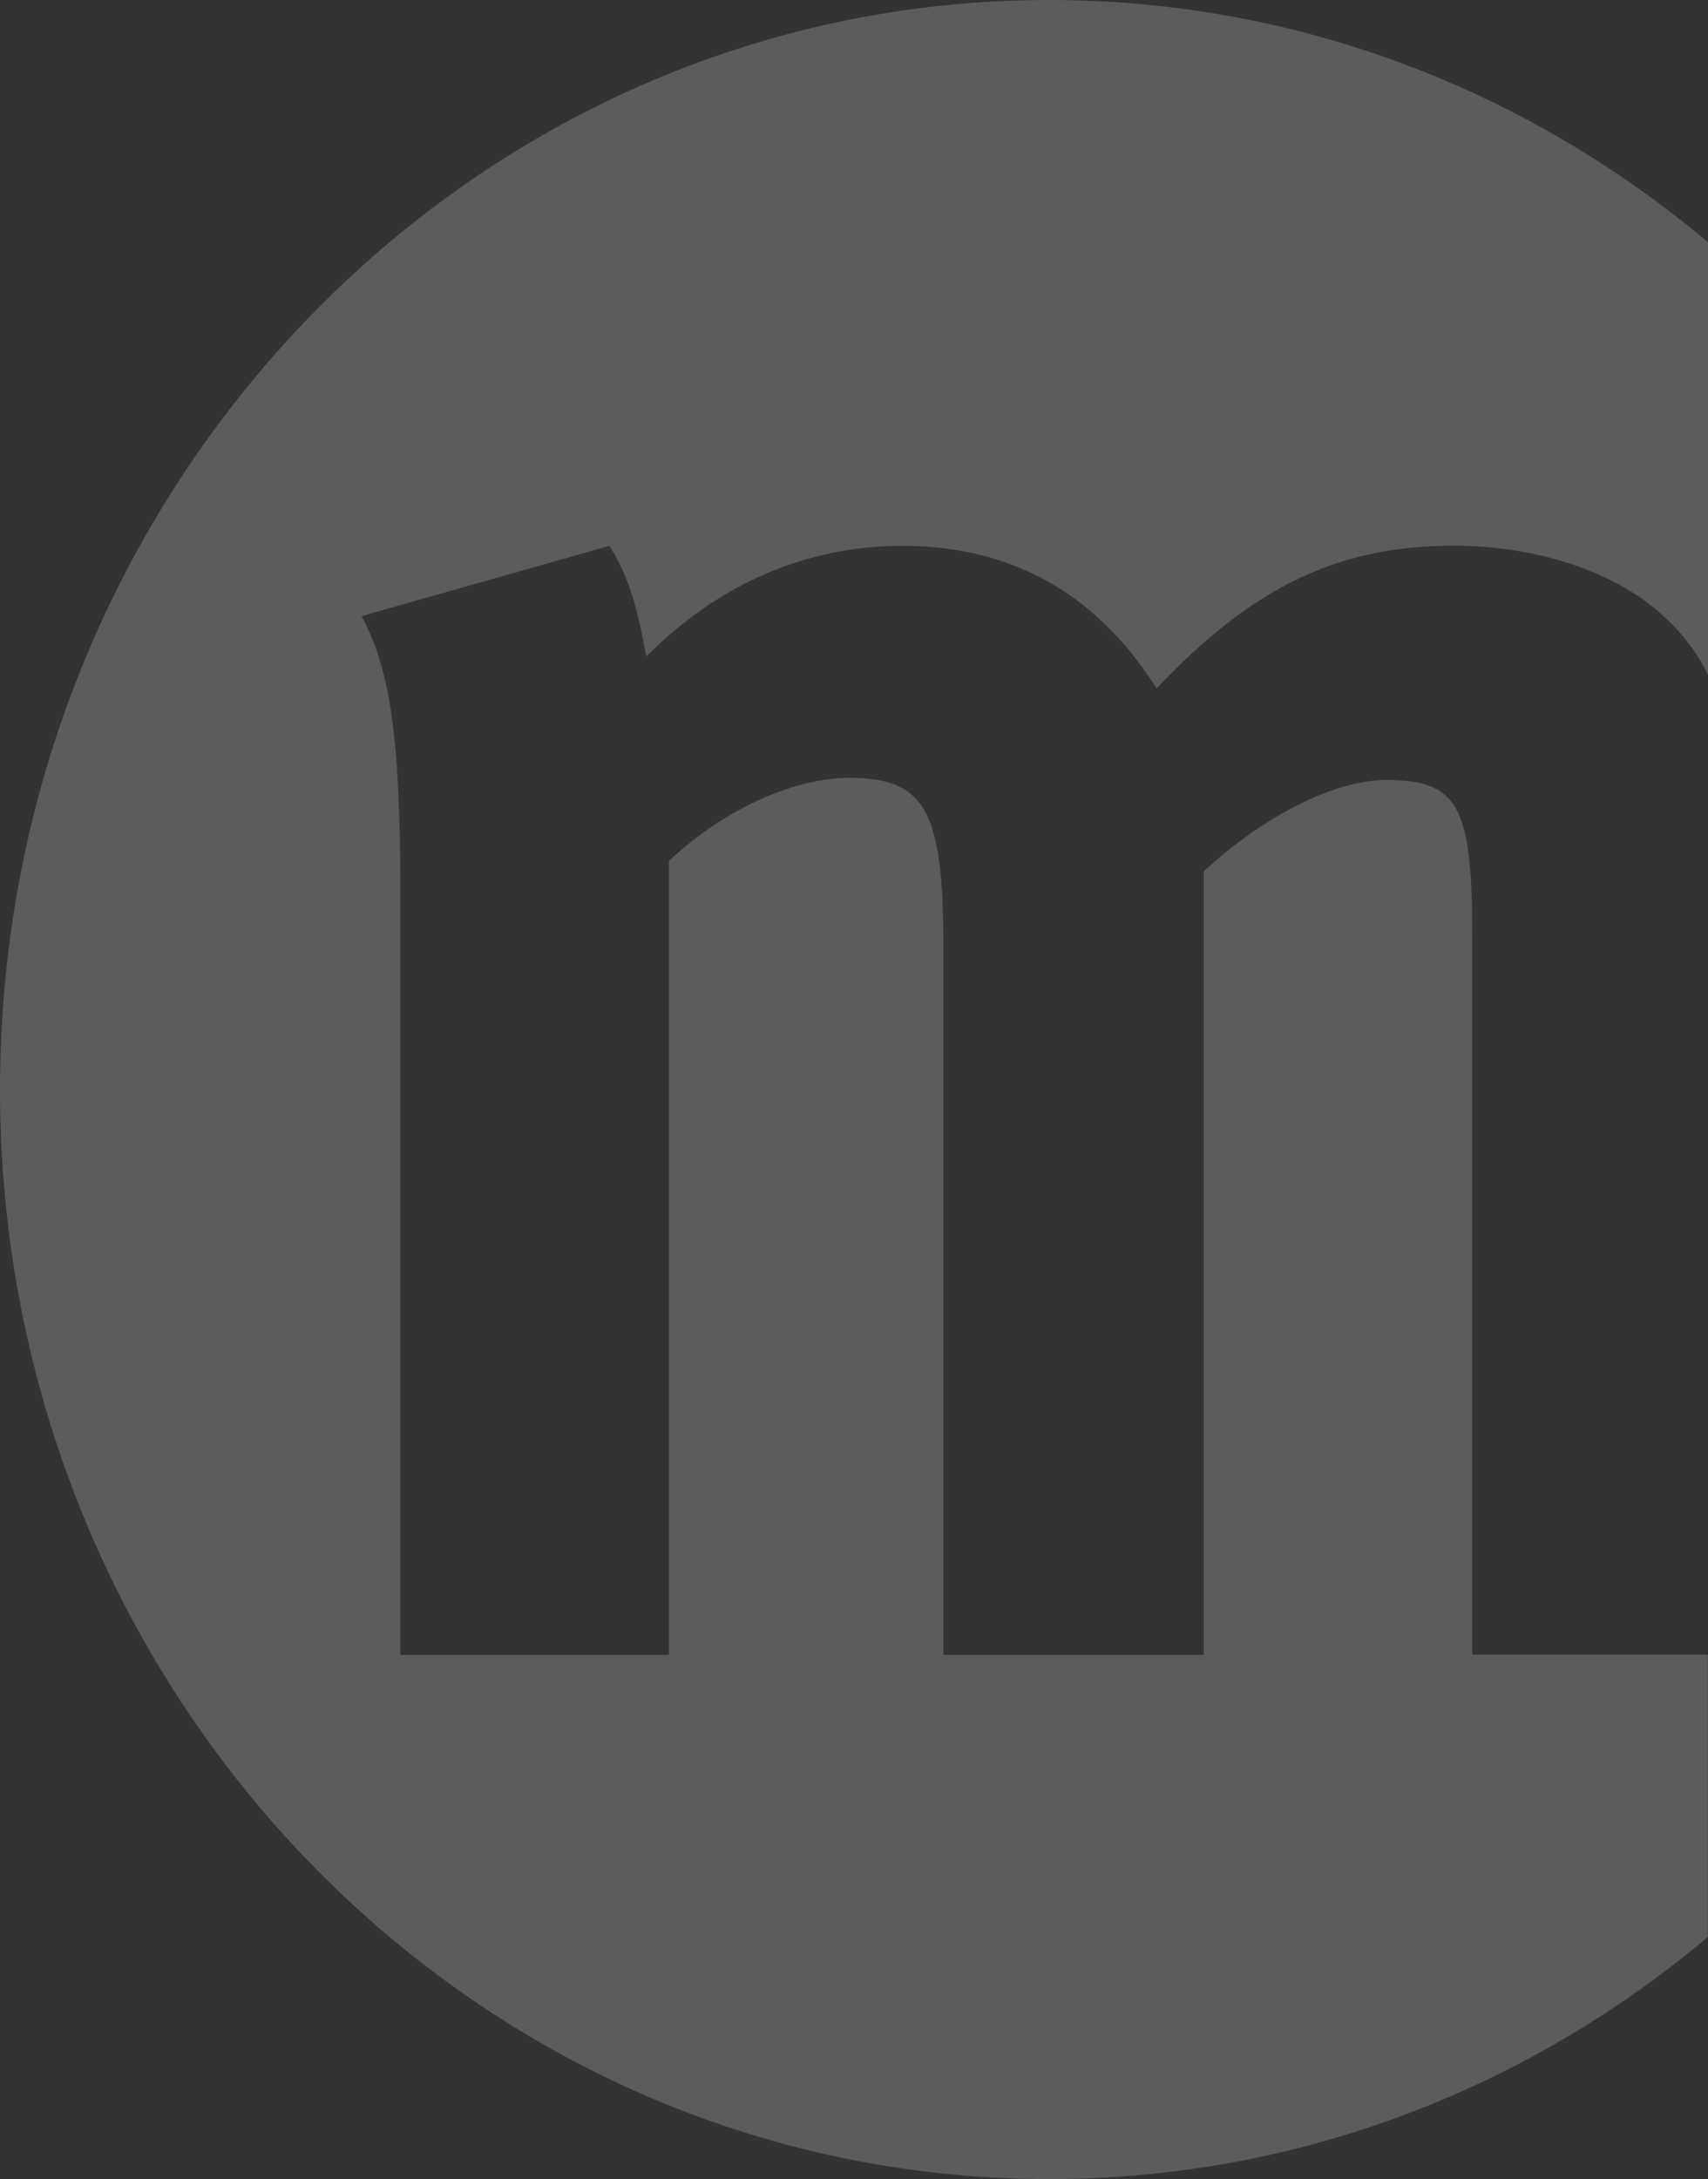
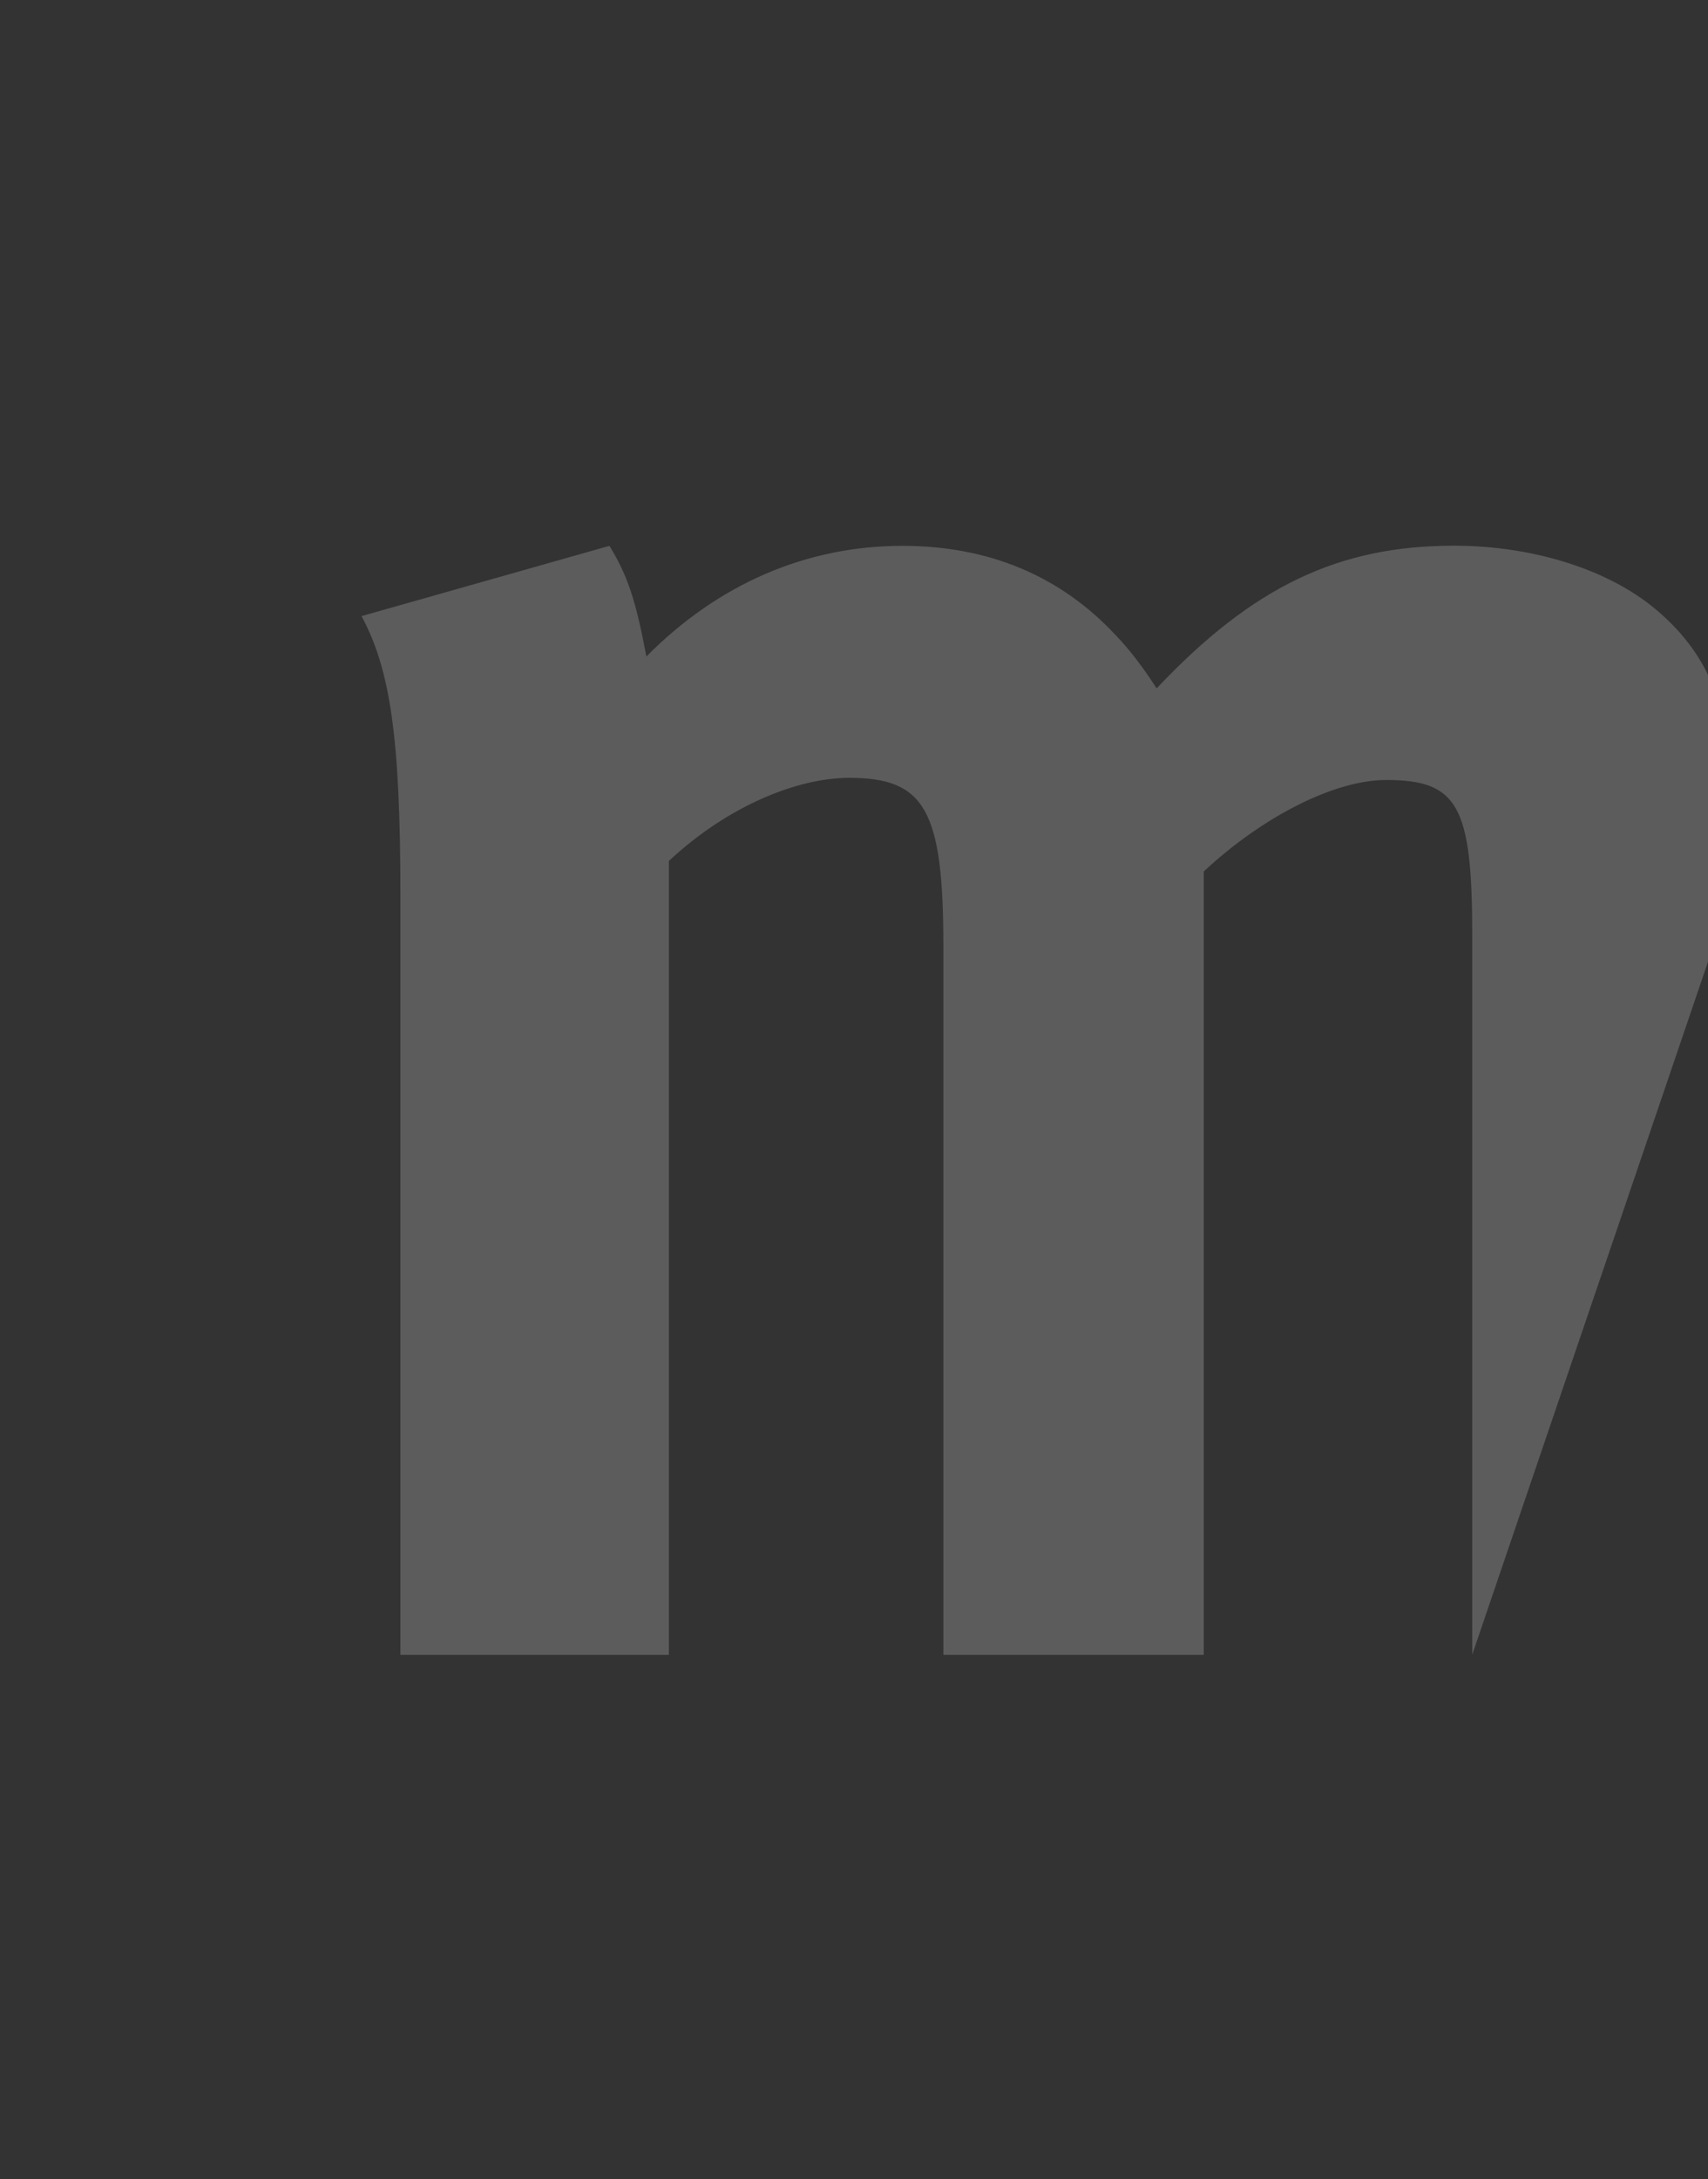
<svg xmlns="http://www.w3.org/2000/svg" width="218" height="278" fill="none">
  <rect width="100%" height="100%" fill="#333333" stroke="none" />
-   <path opacity=".2" d="M187.908 211.106v-91.791c0-16.566-1.839-19.804-10.995-19.804-6.532 0-15.688 4.601-23.273 11.669v99.946h-33.233v-90.429c0-17.375-2.356-21.462-12.03-21.462-6.531 0-15.438 3.534-23.004 10.603v101.288H51.105v-96.945c0-20.1-1.303-28.787-4.961-35.579l31.643-8.964c2.337 3.81 3.39 7.049 4.712 14.117 9.156-9.24 20.4-14.117 32.678-14.117 10.995 0 20.151 3.81 27.219 11.393 1.839 1.895 3.659 4.343 5.23 6.792 12.297-13.031 23.273-18.204 37.945-18.204 10.459 0 20.4 3.257 26.414 8.687 2.586 2.29 4.54 4.778 6.015 7.78V30.9C195.014 11.59 165.765 0 133.892 0 59.954 0 0 62.234 0 139.02 0 215.805 59.954 278 133.892 278c31.873 0 61.122-11.57 84.089-30.88v-36.014h-30.092.019Z" fill="#fff" />
+   <path opacity=".2" d="M187.908 211.106v-91.791c0-16.566-1.839-19.804-10.995-19.804-6.532 0-15.688 4.601-23.273 11.669v99.946h-33.233v-90.429c0-17.375-2.356-21.462-12.03-21.462-6.531 0-15.438 3.534-23.004 10.603v101.288H51.105v-96.945c0-20.1-1.303-28.787-4.961-35.579l31.643-8.964c2.337 3.81 3.39 7.049 4.712 14.117 9.156-9.24 20.4-14.117 32.678-14.117 10.995 0 20.151 3.81 27.219 11.393 1.839 1.895 3.659 4.343 5.23 6.792 12.297-13.031 23.273-18.204 37.945-18.204 10.459 0 20.4 3.257 26.414 8.687 2.586 2.29 4.54 4.778 6.015 7.78V30.9c31.873 0 61.122-11.57 84.089-30.88v-36.014h-30.092.019Z" fill="#fff" />
</svg>